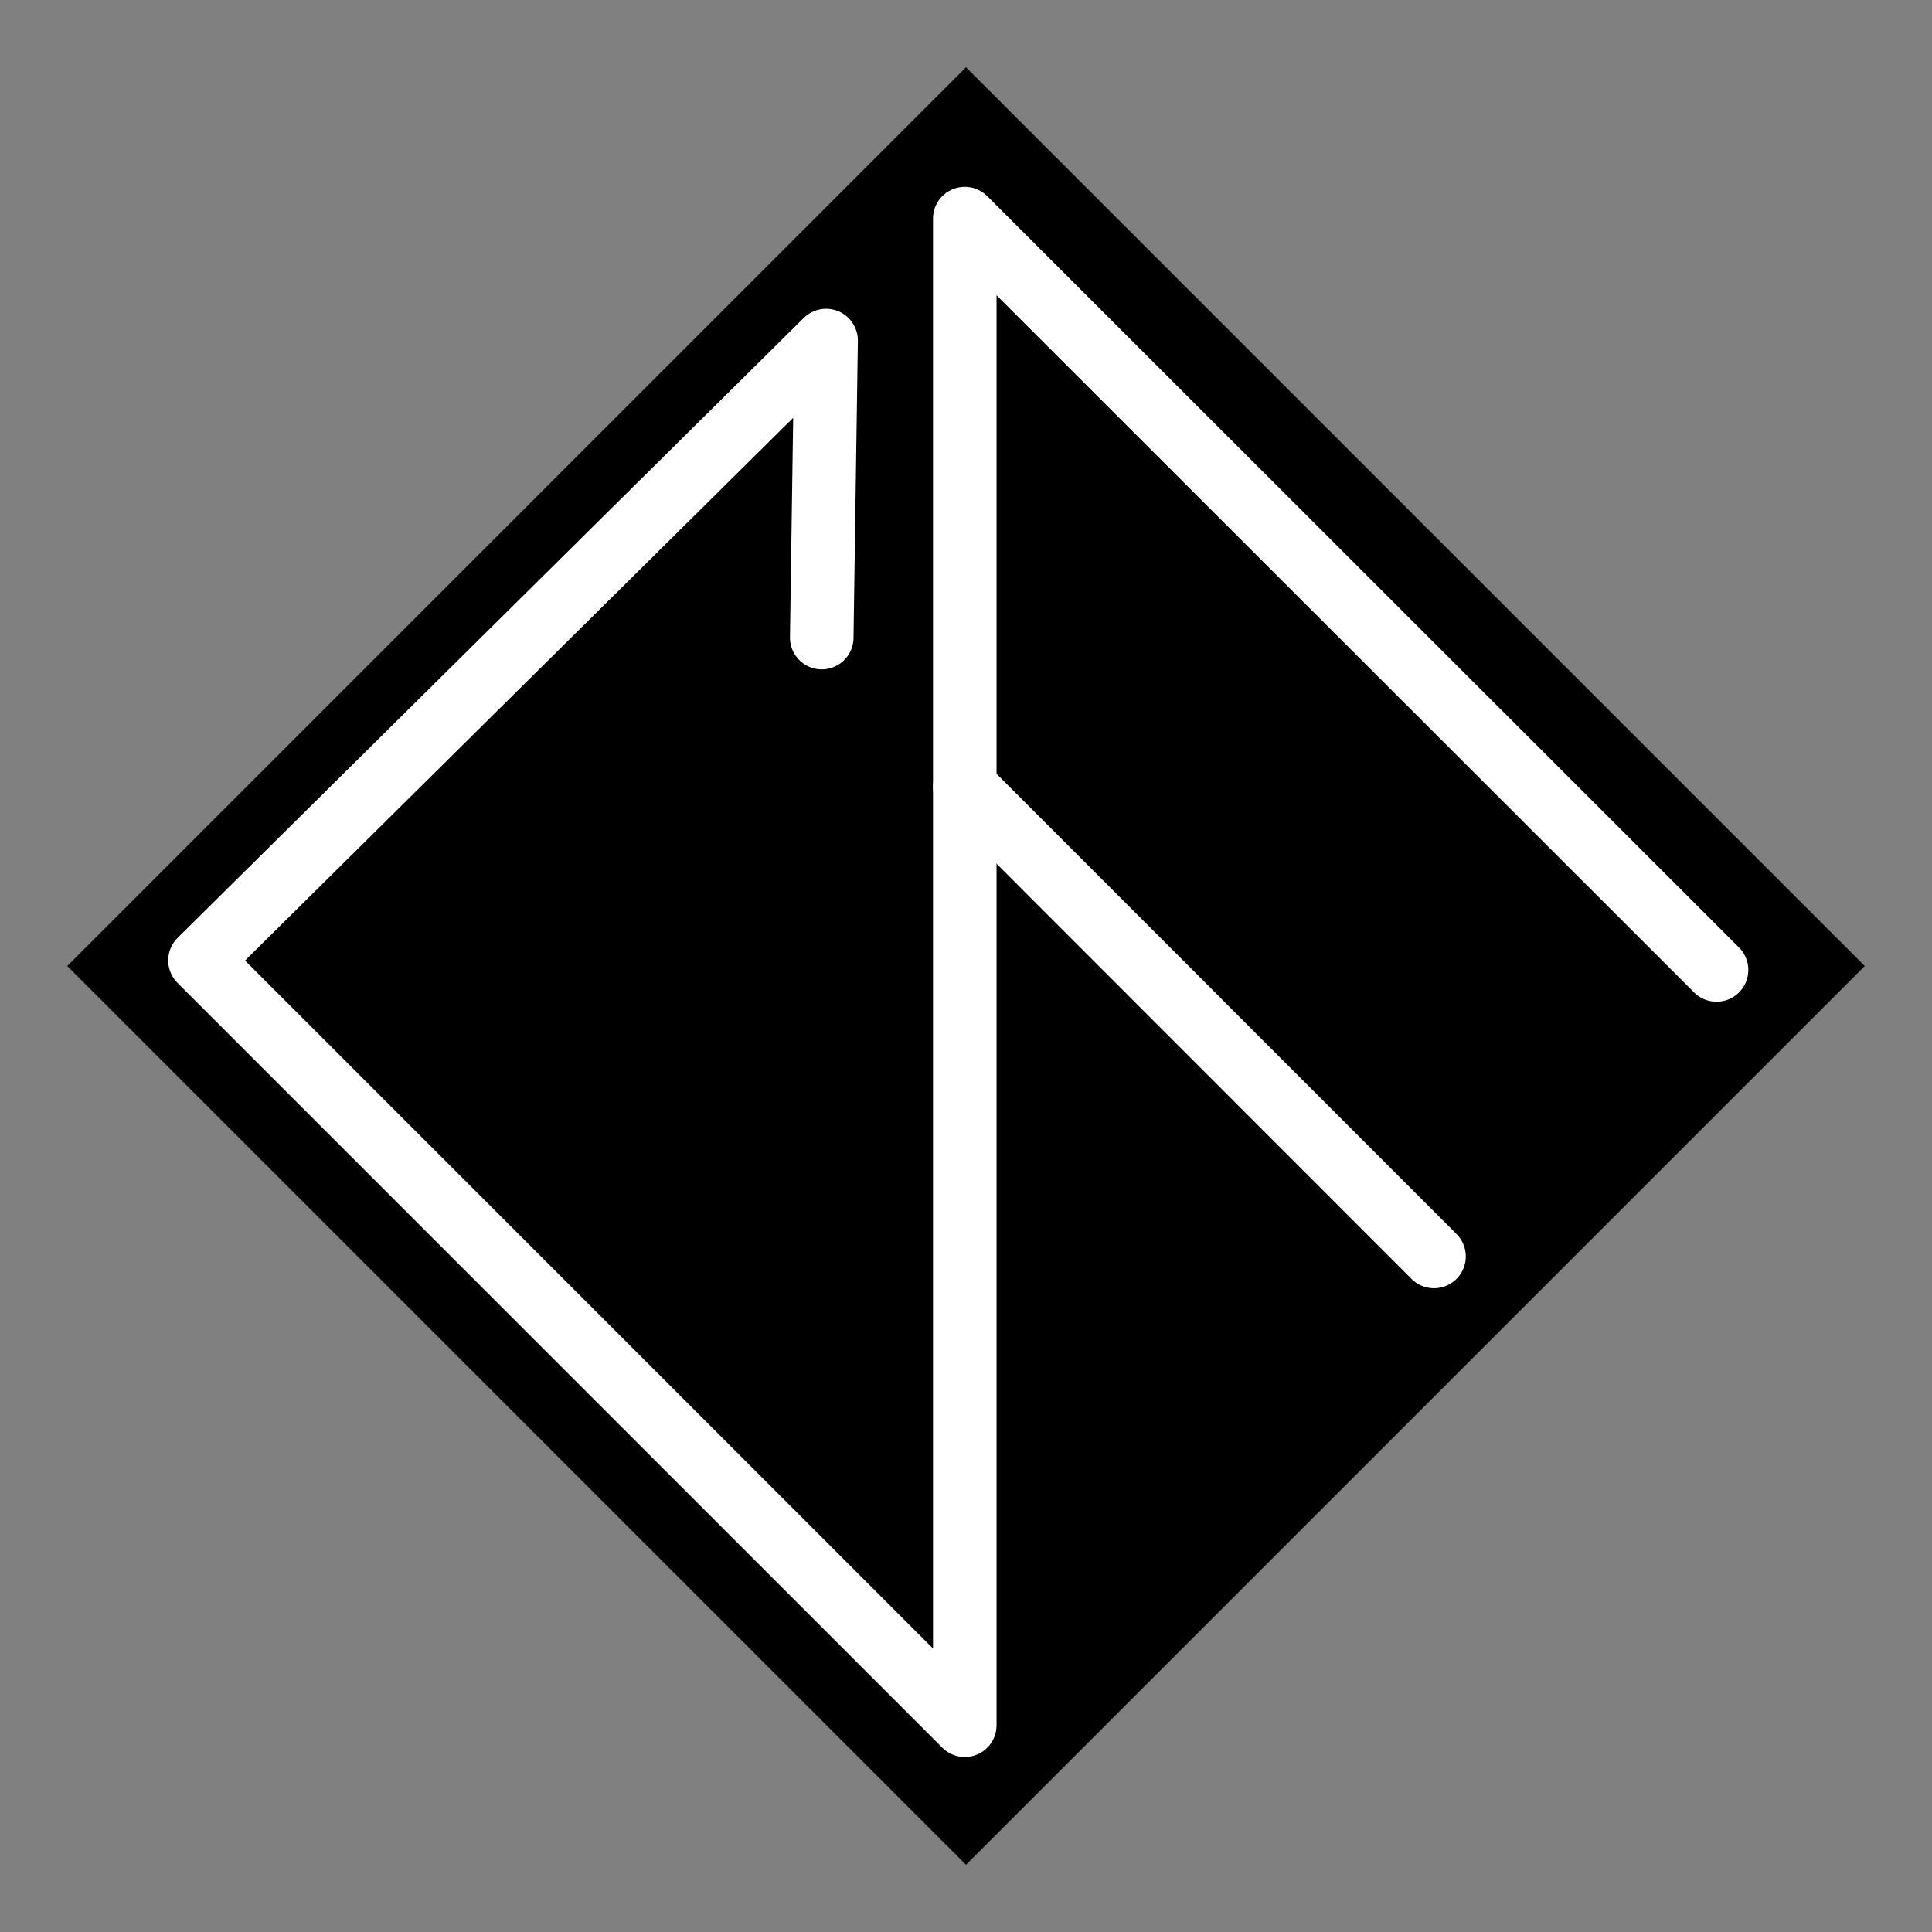
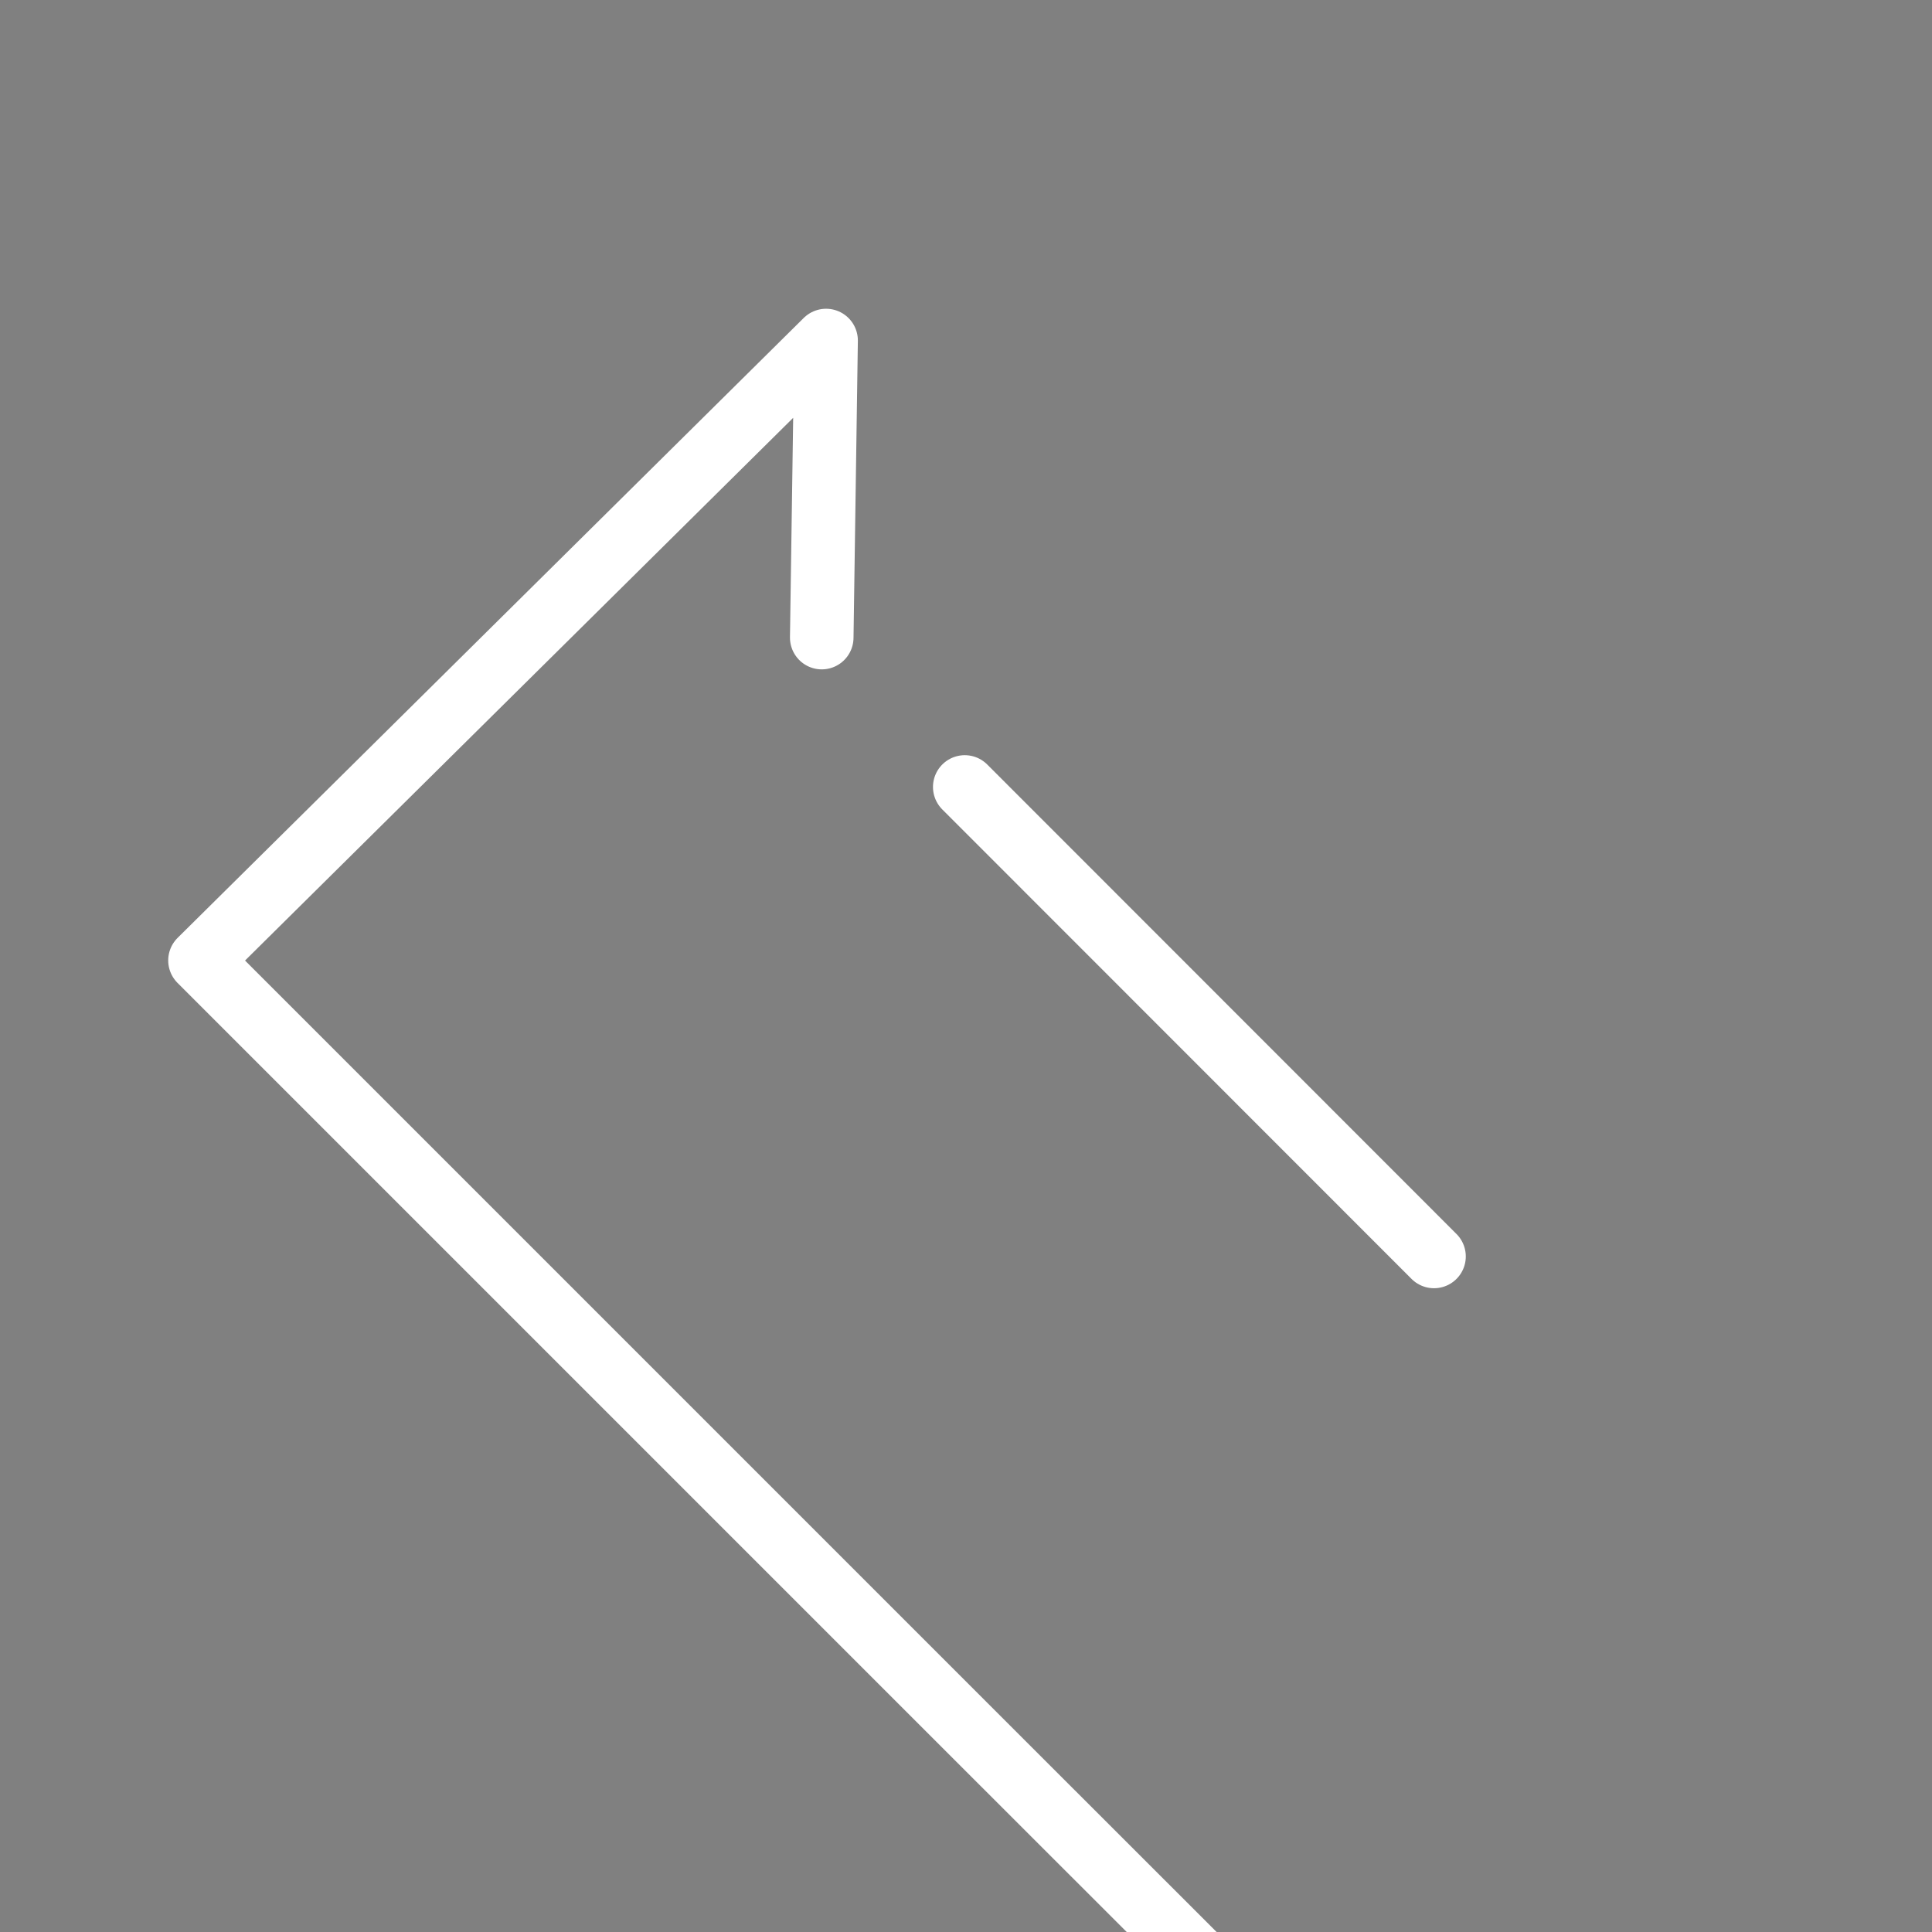
<svg xmlns="http://www.w3.org/2000/svg" xmlns:ns1="http://www.inkscape.org/namespaces/inkscape" xmlns:ns2="http://sodipodi.sourceforge.net/DTD/sodipodi-0.dtd" ns1:export-ydpi="96" ns1:export-xdpi="96" ns1:export-filename="C:\Users\Christophe\Desktop\Freelancing\Mes créations\Logo CF\logo_cf_final.png" ns2:docname="logo_cf_final.svg" ns1:version="1.0 (4035a4fb49, 2020-05-01)" id="svg68" version="1.1" viewBox="0 0 76.002 76.002" height="287.253" width="287.253">
  <rect x="0" y="0" width="76.002" height="76.002" fill="#808080" stroke="none" />
  <defs id="defs62" />
  <ns2:namedview ns1:pagecheckerboard="true" units="px" lock-margins="true" ns1:window-maximized="1" ns1:window-y="1072" ns1:window-x="-8" ns1:window-height="1017" ns1:window-width="1920" showgrid="false" ns1:document-rotation="0" ns1:current-layer="layer1" ns1:document-units="mm" ns1:cy="476.63665" ns1:cx="-425.87101" ns1:zoom="0.81365204" ns1:pageshadow="2" ns1:pageopacity="0.0" borderopacity="1.0" bordercolor="#666666" pagecolor="#ffffff" id="base" fit-margin-top="10" fit-margin-left="10" fit-margin-right="10" fit-margin-bottom="10" />
  <g id="layer1" ns1:groupmode="layer" ns1:label="Calque 1" transform="translate(-219.476,-3.003)">
    <g transform="translate(216.436,-70.491)" id="g888-4">
-       <rect y="24.819" x="82.86" height="50" width="50" id="rect70-3-1-7" style="opacity:1;fill:#000000;stroke-width:0.265" transform="rotate(45)" />
-       <path style="fill:none;stroke:#ffffff;stroke-width:2.5;stroke-linecap:round;stroke-linejoin:round;stroke-miterlimit:4;stroke-dasharray:none;stroke-opacity:1" d="m 35.366,98.576 0.171,-11.686 -24.63,24.386 30.086,30.086 V 111.463 82.094 l 29.573,29.556" id="path87-6-0" ns2:nodetypes="ccccccc" />
+       <path style="fill:none;stroke:#ffffff;stroke-width:2.5;stroke-linecap:round;stroke-linejoin:round;stroke-miterlimit:4;stroke-dasharray:none;stroke-opacity:1" d="m 35.366,98.576 0.171,-11.686 -24.63,24.386 30.086,30.086 l 29.573,29.556" id="path87-6-0" ns2:nodetypes="ccccccc" />
      <path style="fill:none;stroke:#ffffff;stroke-width:2.5;stroke-linecap:round;stroke-linejoin:round;stroke-miterlimit:4;stroke-dasharray:none;stroke-opacity:1" d="m 40.992,104.452 18.46,18.469" id="path914-5-94" ns2:nodetypes="cc" />
    </g>
  </g>
</svg>